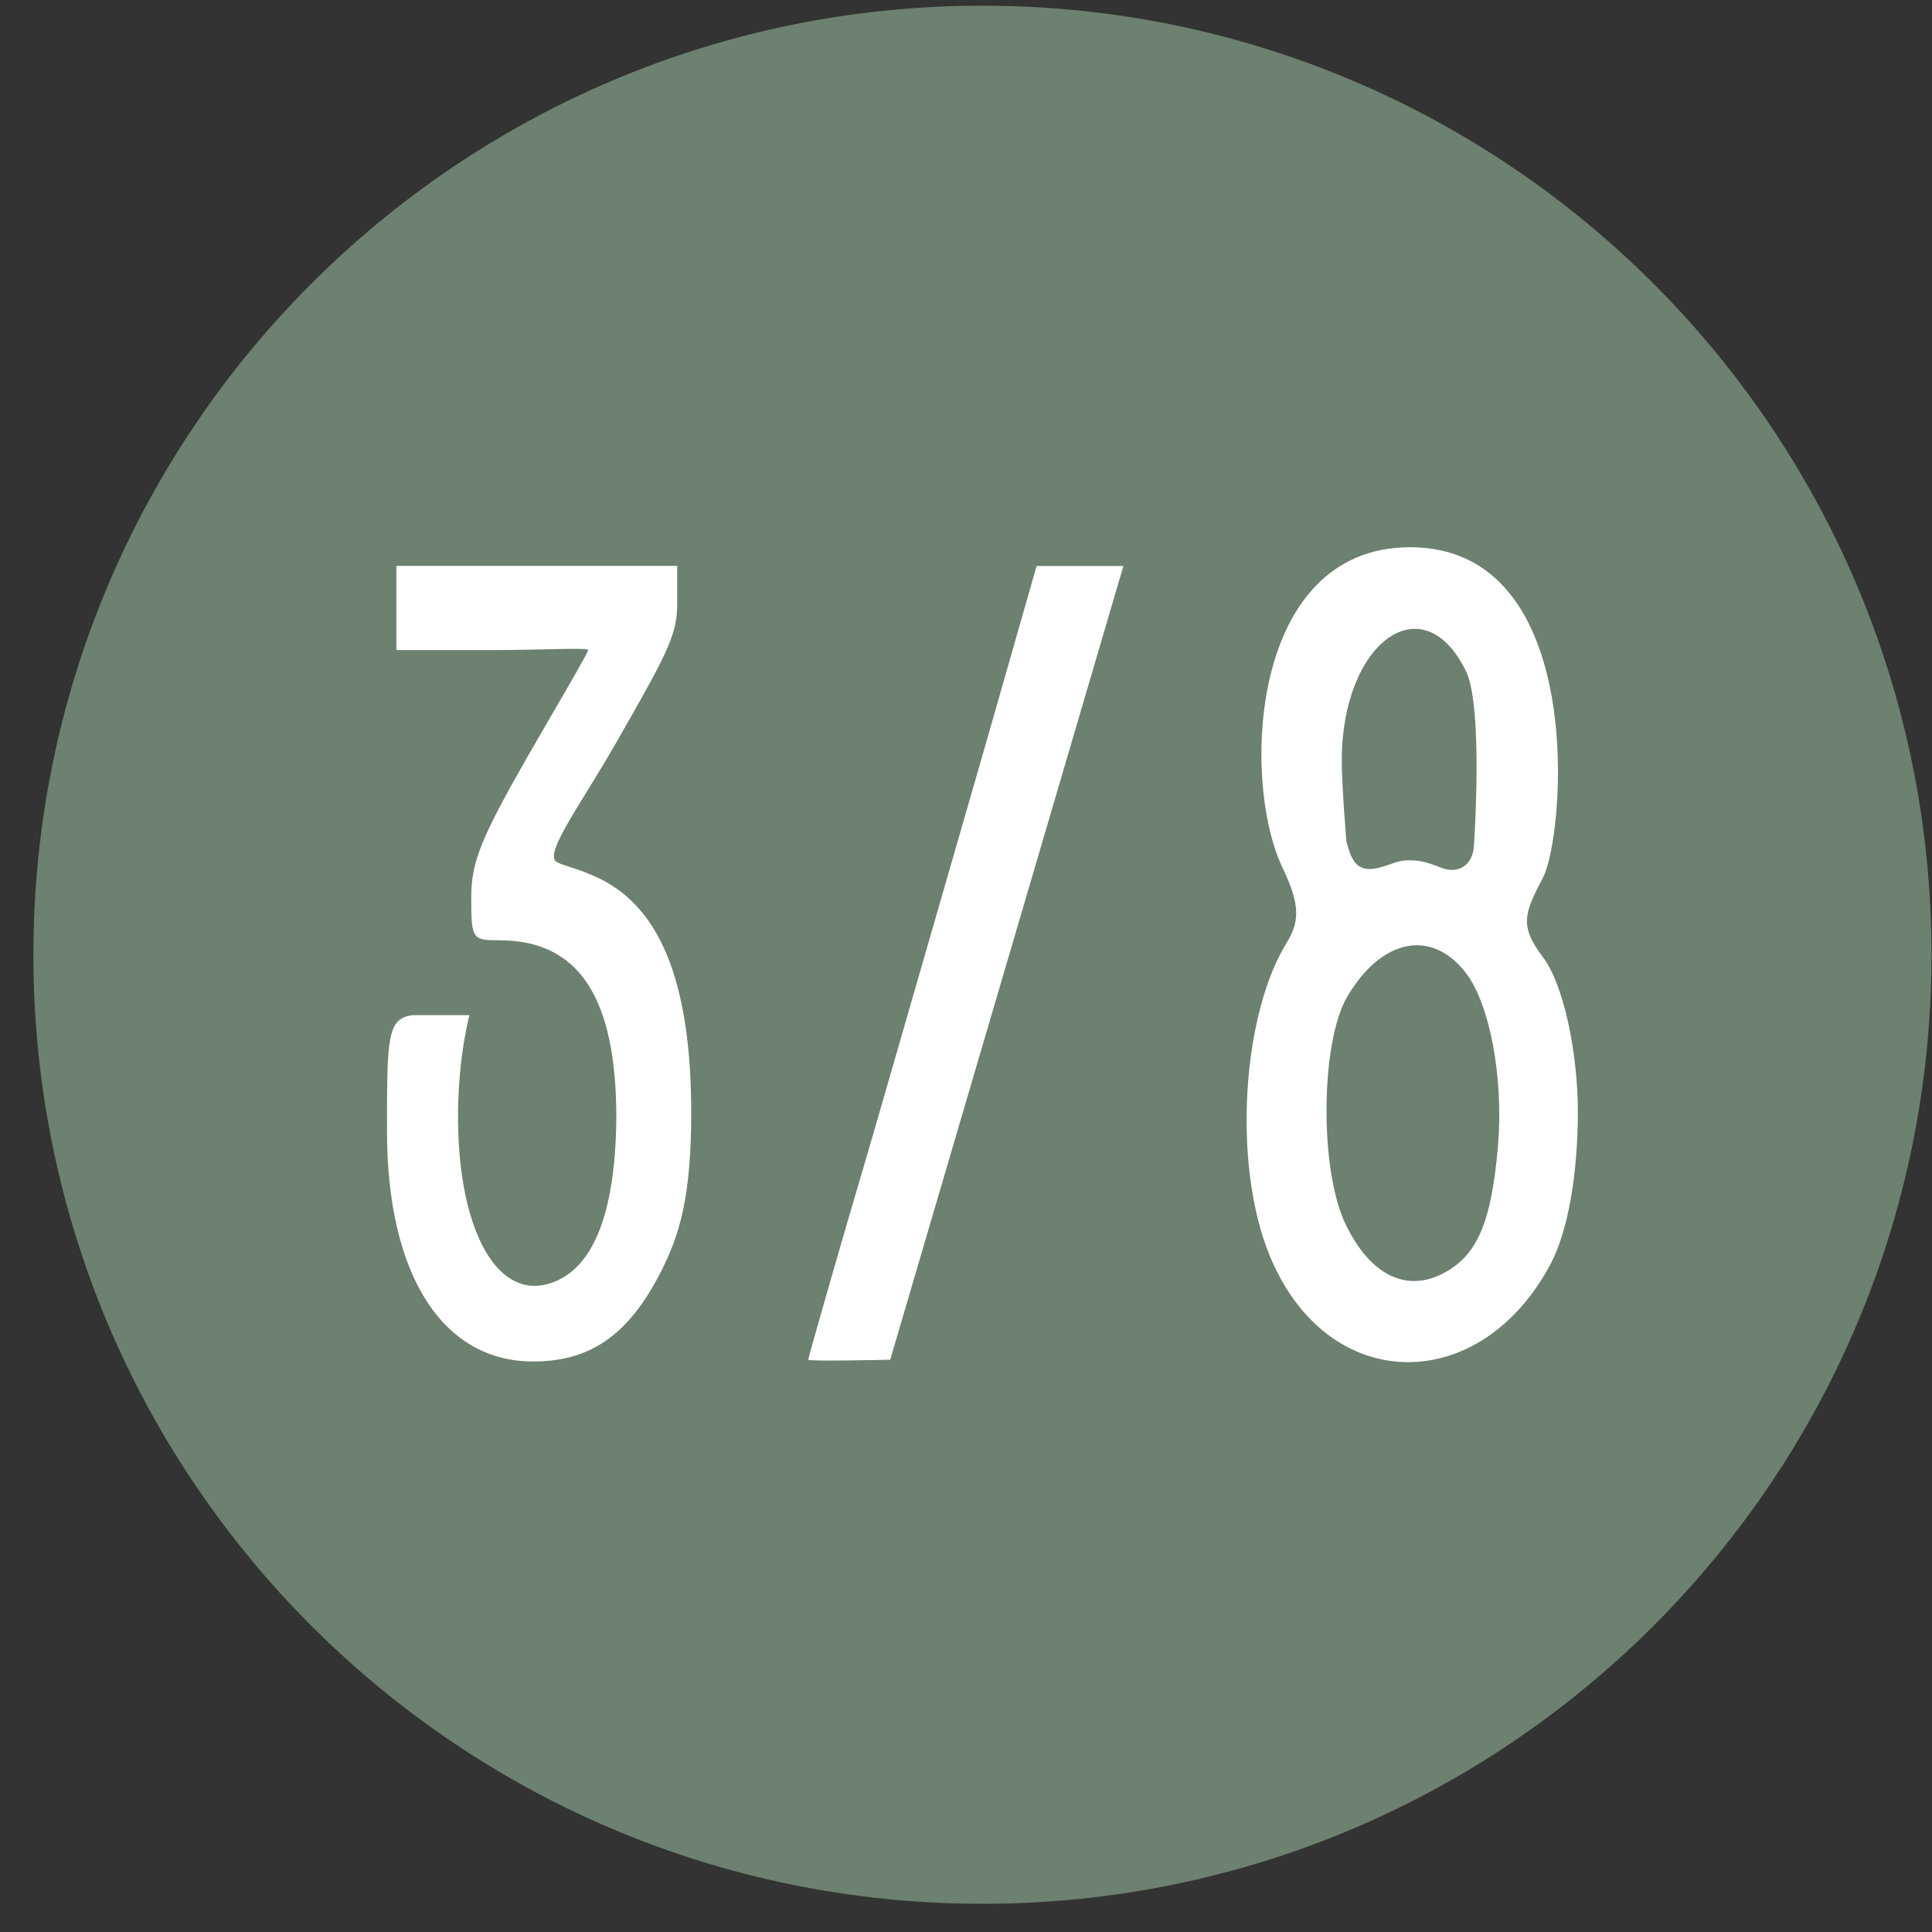
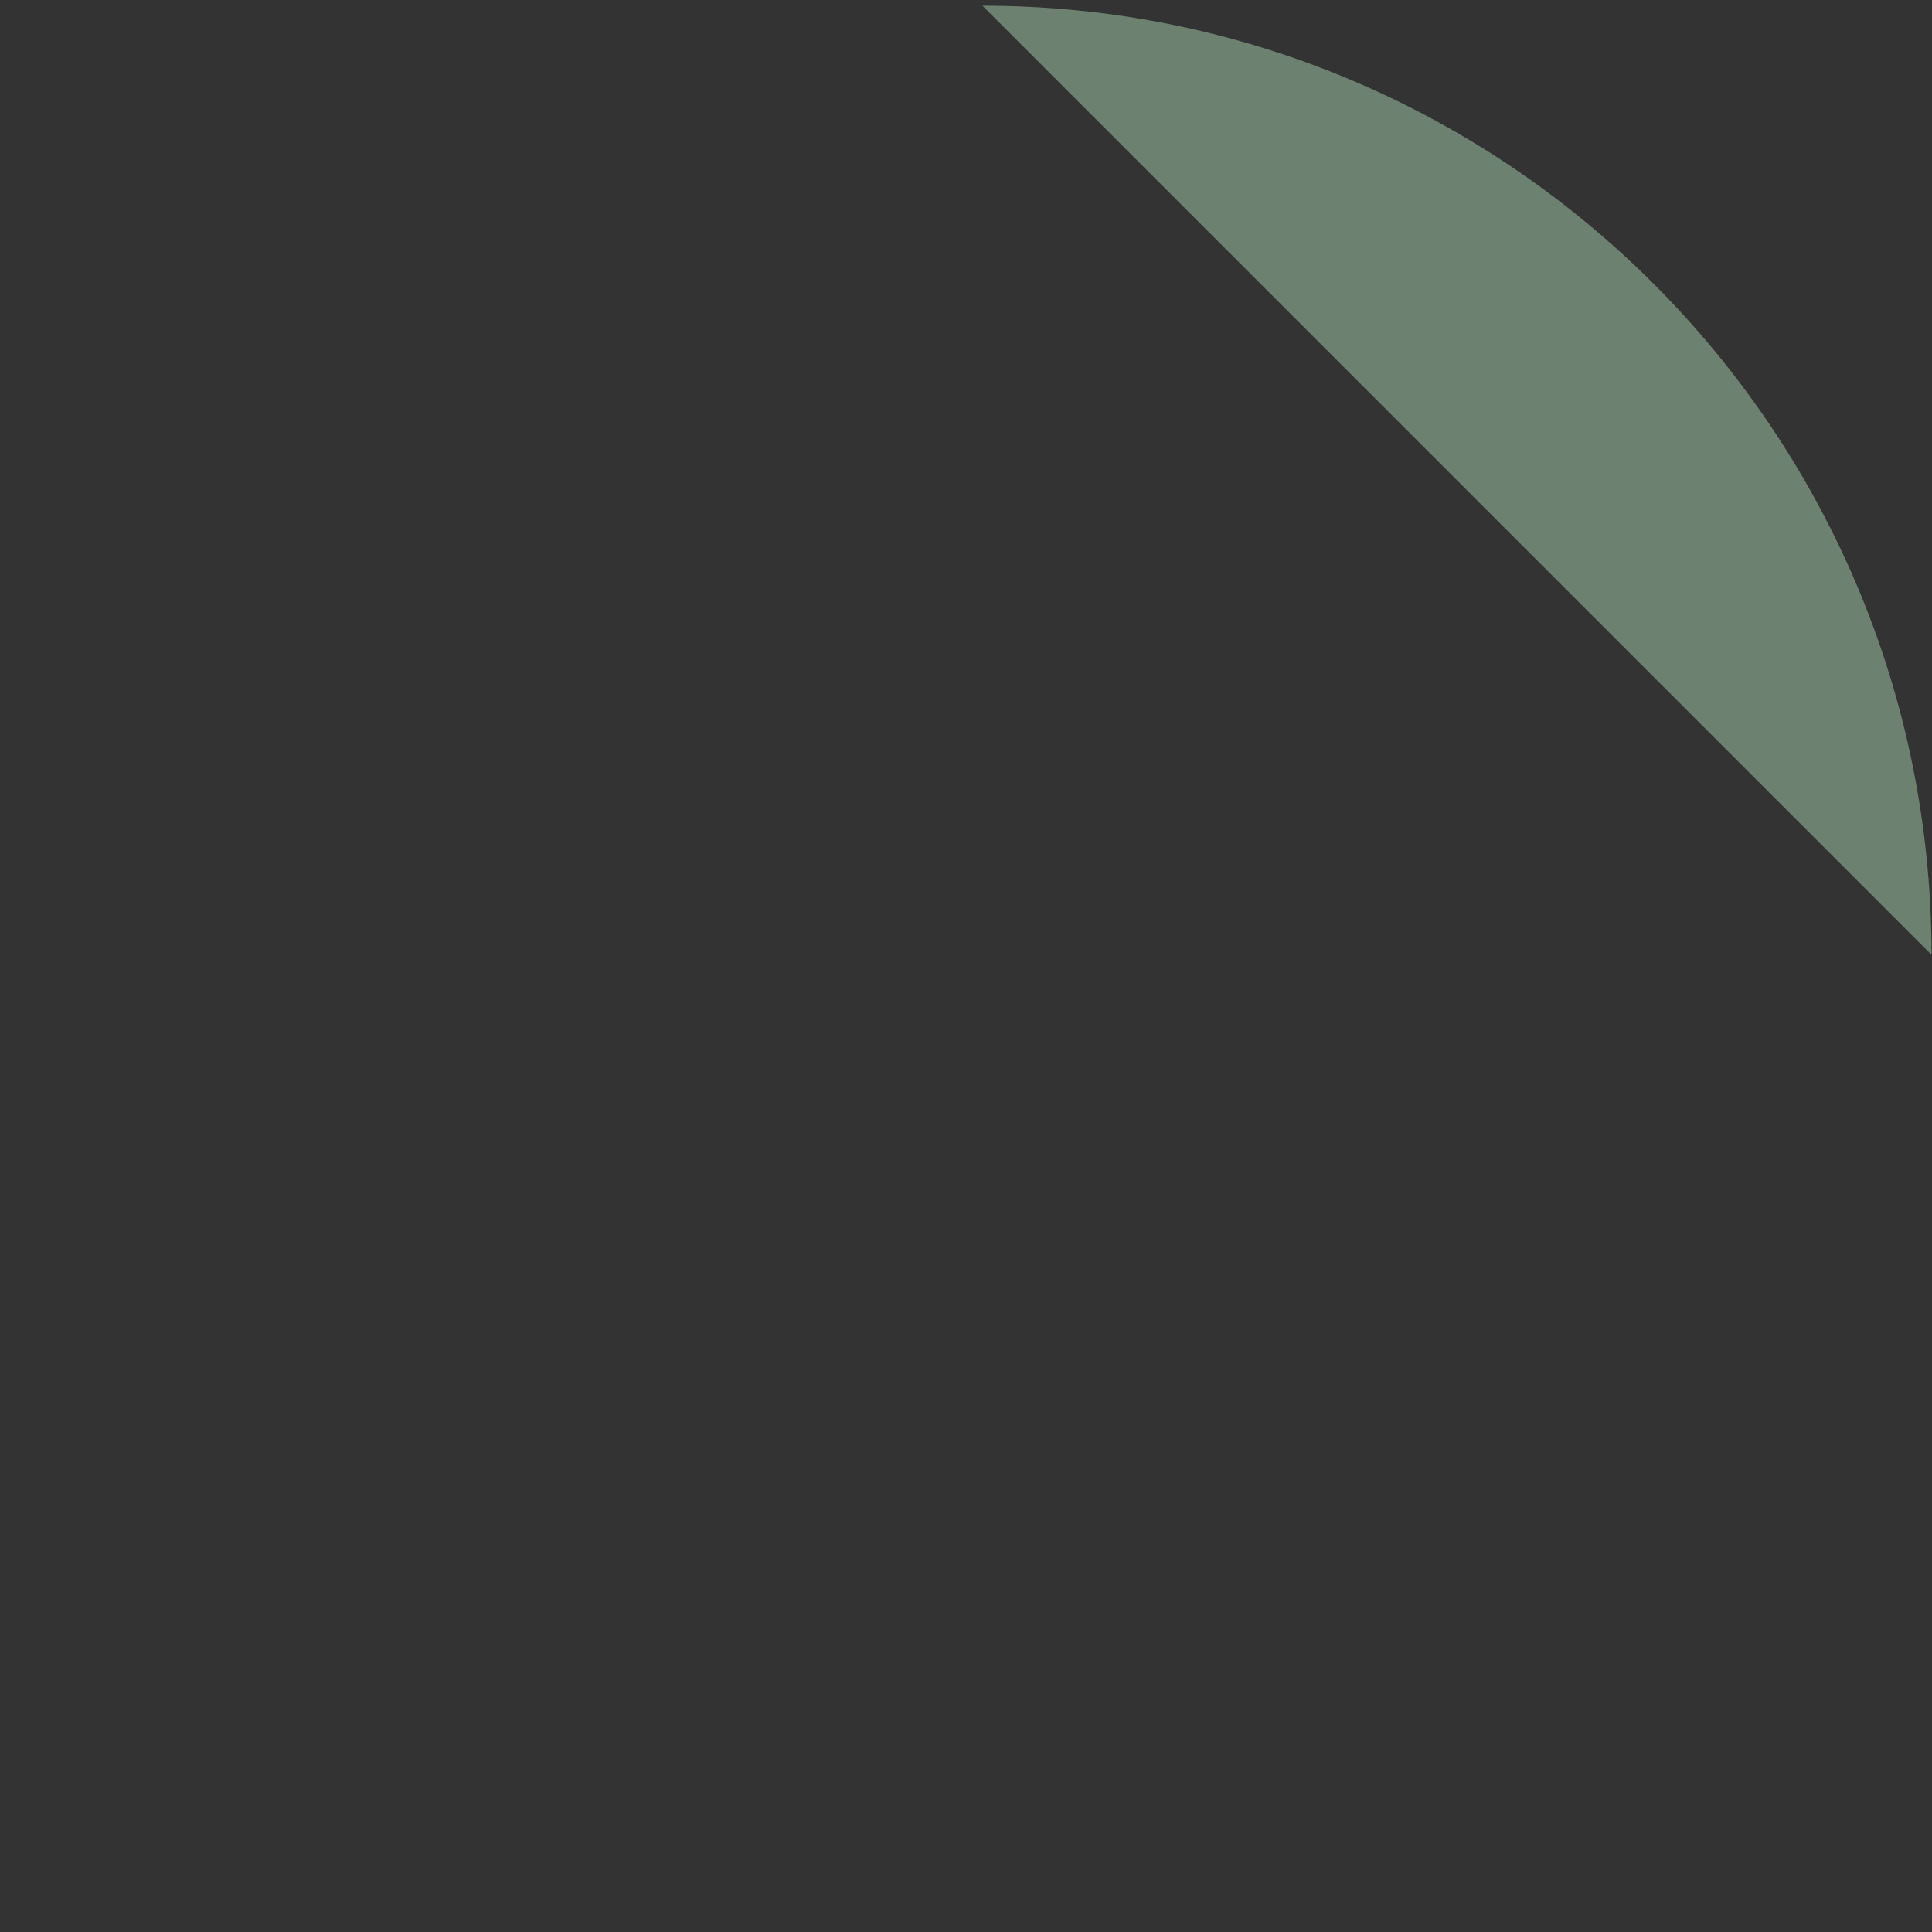
<svg xmlns="http://www.w3.org/2000/svg" width="57" height="57" fill="none" viewBox="0 0 57 57">
  <rect x="0" y="0" width="57" height="57" fill="#333333" stroke="none" />
  <g clip-path="url(#a)">
-     <path fill="#6c816f" d="M56.985 28.168c0-15.464-12.536-28-28-28s-28 12.536-28 28 12.536 28 28 28 28-12.536 28-28" />
-     <path fill="#fff" d="M41.602 16.145c-4.76 0-4.981 6.941-3.756 9.472.624 1.288.414 1.712.028 2.347-1.27 2.21-1.52 6.71-.304 9.334 1.767 3.867 6.13 3.839 8.174 0 .525-.994.797-2.658.808-4.408.011-1.811-.421-3.848-1.029-4.648-.71-.936-.544-1.308 0-2.35.65-1.242 1.345-9.747-3.921-9.747m1.63 3.617c.551 1.022.248 5.275.248 5.275-.091.58-.537.716-.915.58-.377-.137-.597-.24-.997-.236-.384.004-.574.156-.955.236-.637.133-.758-.327-.889-.787 0 0-.138-1.643-.138-2.39 0-3.479 2.375-5.219 3.645-2.678m0 8.92c.717.911 1.132 3.093.966 5.109-.194 2.264-.608 3.259-1.63 3.783-1.076.553-2.126.055-2.844-1.408-.8-1.574-.773-5.413.028-6.766.994-1.685 2.457-2.016 3.48-.718M11.694 17.938v1.242h2.762c1.519 0 2.895-.083 2.895 0s-.88 1.574-1.79 3.148c-1.354 2.375-1.658 3.093-1.658 4.143 0 1.242.028 1.27.829 1.27 2.347 0 3.452 1.685 3.452 5.247-.028 2.651-.608 4.253-1.712 4.777-1.88.893-3.176-1.806-2.928-5.755.054-.852.182-1.54.304-2.06h-1.663c-.767.085-.767.663-.767 3.424 0 4.226 1.63 6.794 4.308 6.794 1.63 0 2.806-.714 3.8-2.702.5-1 .867-2.103.867-4.616 0-3.977-.966-6.241-2.955-7.042-.497-.221-.938-.295-1.047-.404-.293-.293.781-1.732 1.775-3.471 1.436-2.514 1.813-3.167 1.813-4.078v-1.16h-8.285zM29.147 21.724c-.8 2.79-2.32 8.036-3.369 11.682-1.077 3.645-1.933 6.655-1.933 6.71s2.419 0 2.419 0l6.88-23.418h-2.561z" />
+     <path fill="#6c816f" d="M56.985 28.168c0-15.464-12.536-28-28-28" />
  </g>
  <defs>
    <clipPath id="a">
      <path fill="#fff" d="M.985.168h56v56h-56z" />
    </clipPath>
  </defs>
</svg>